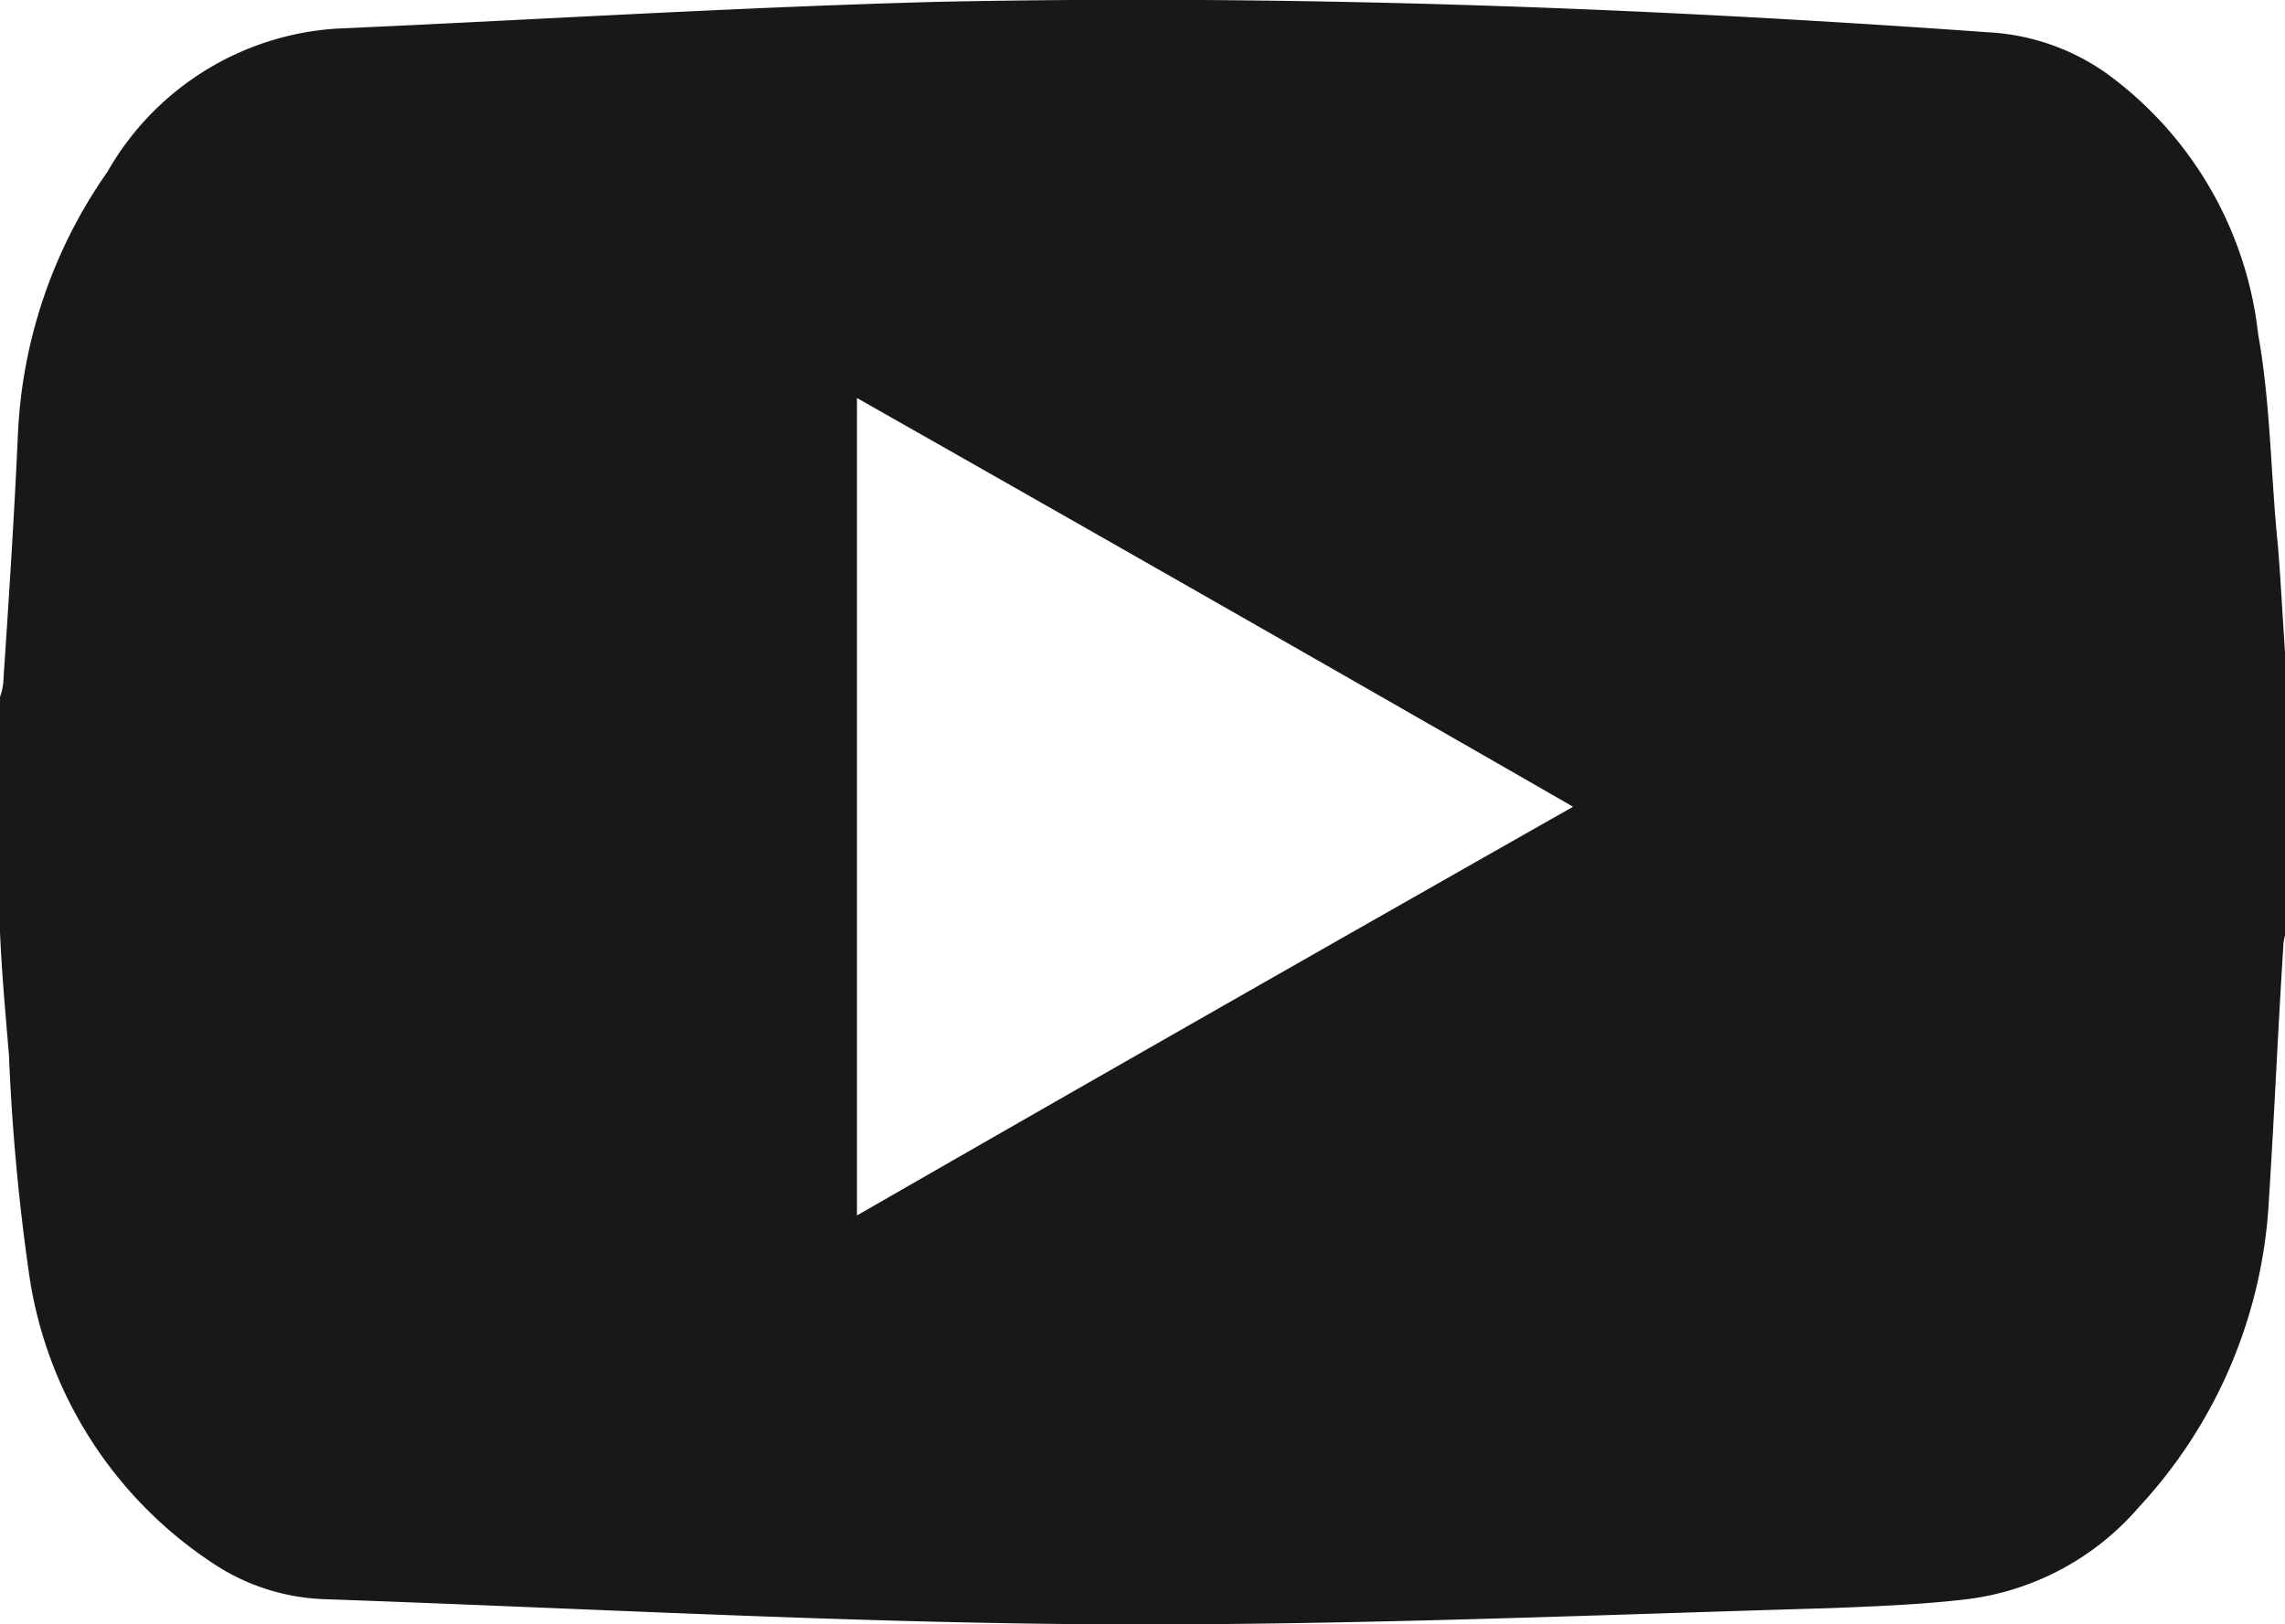
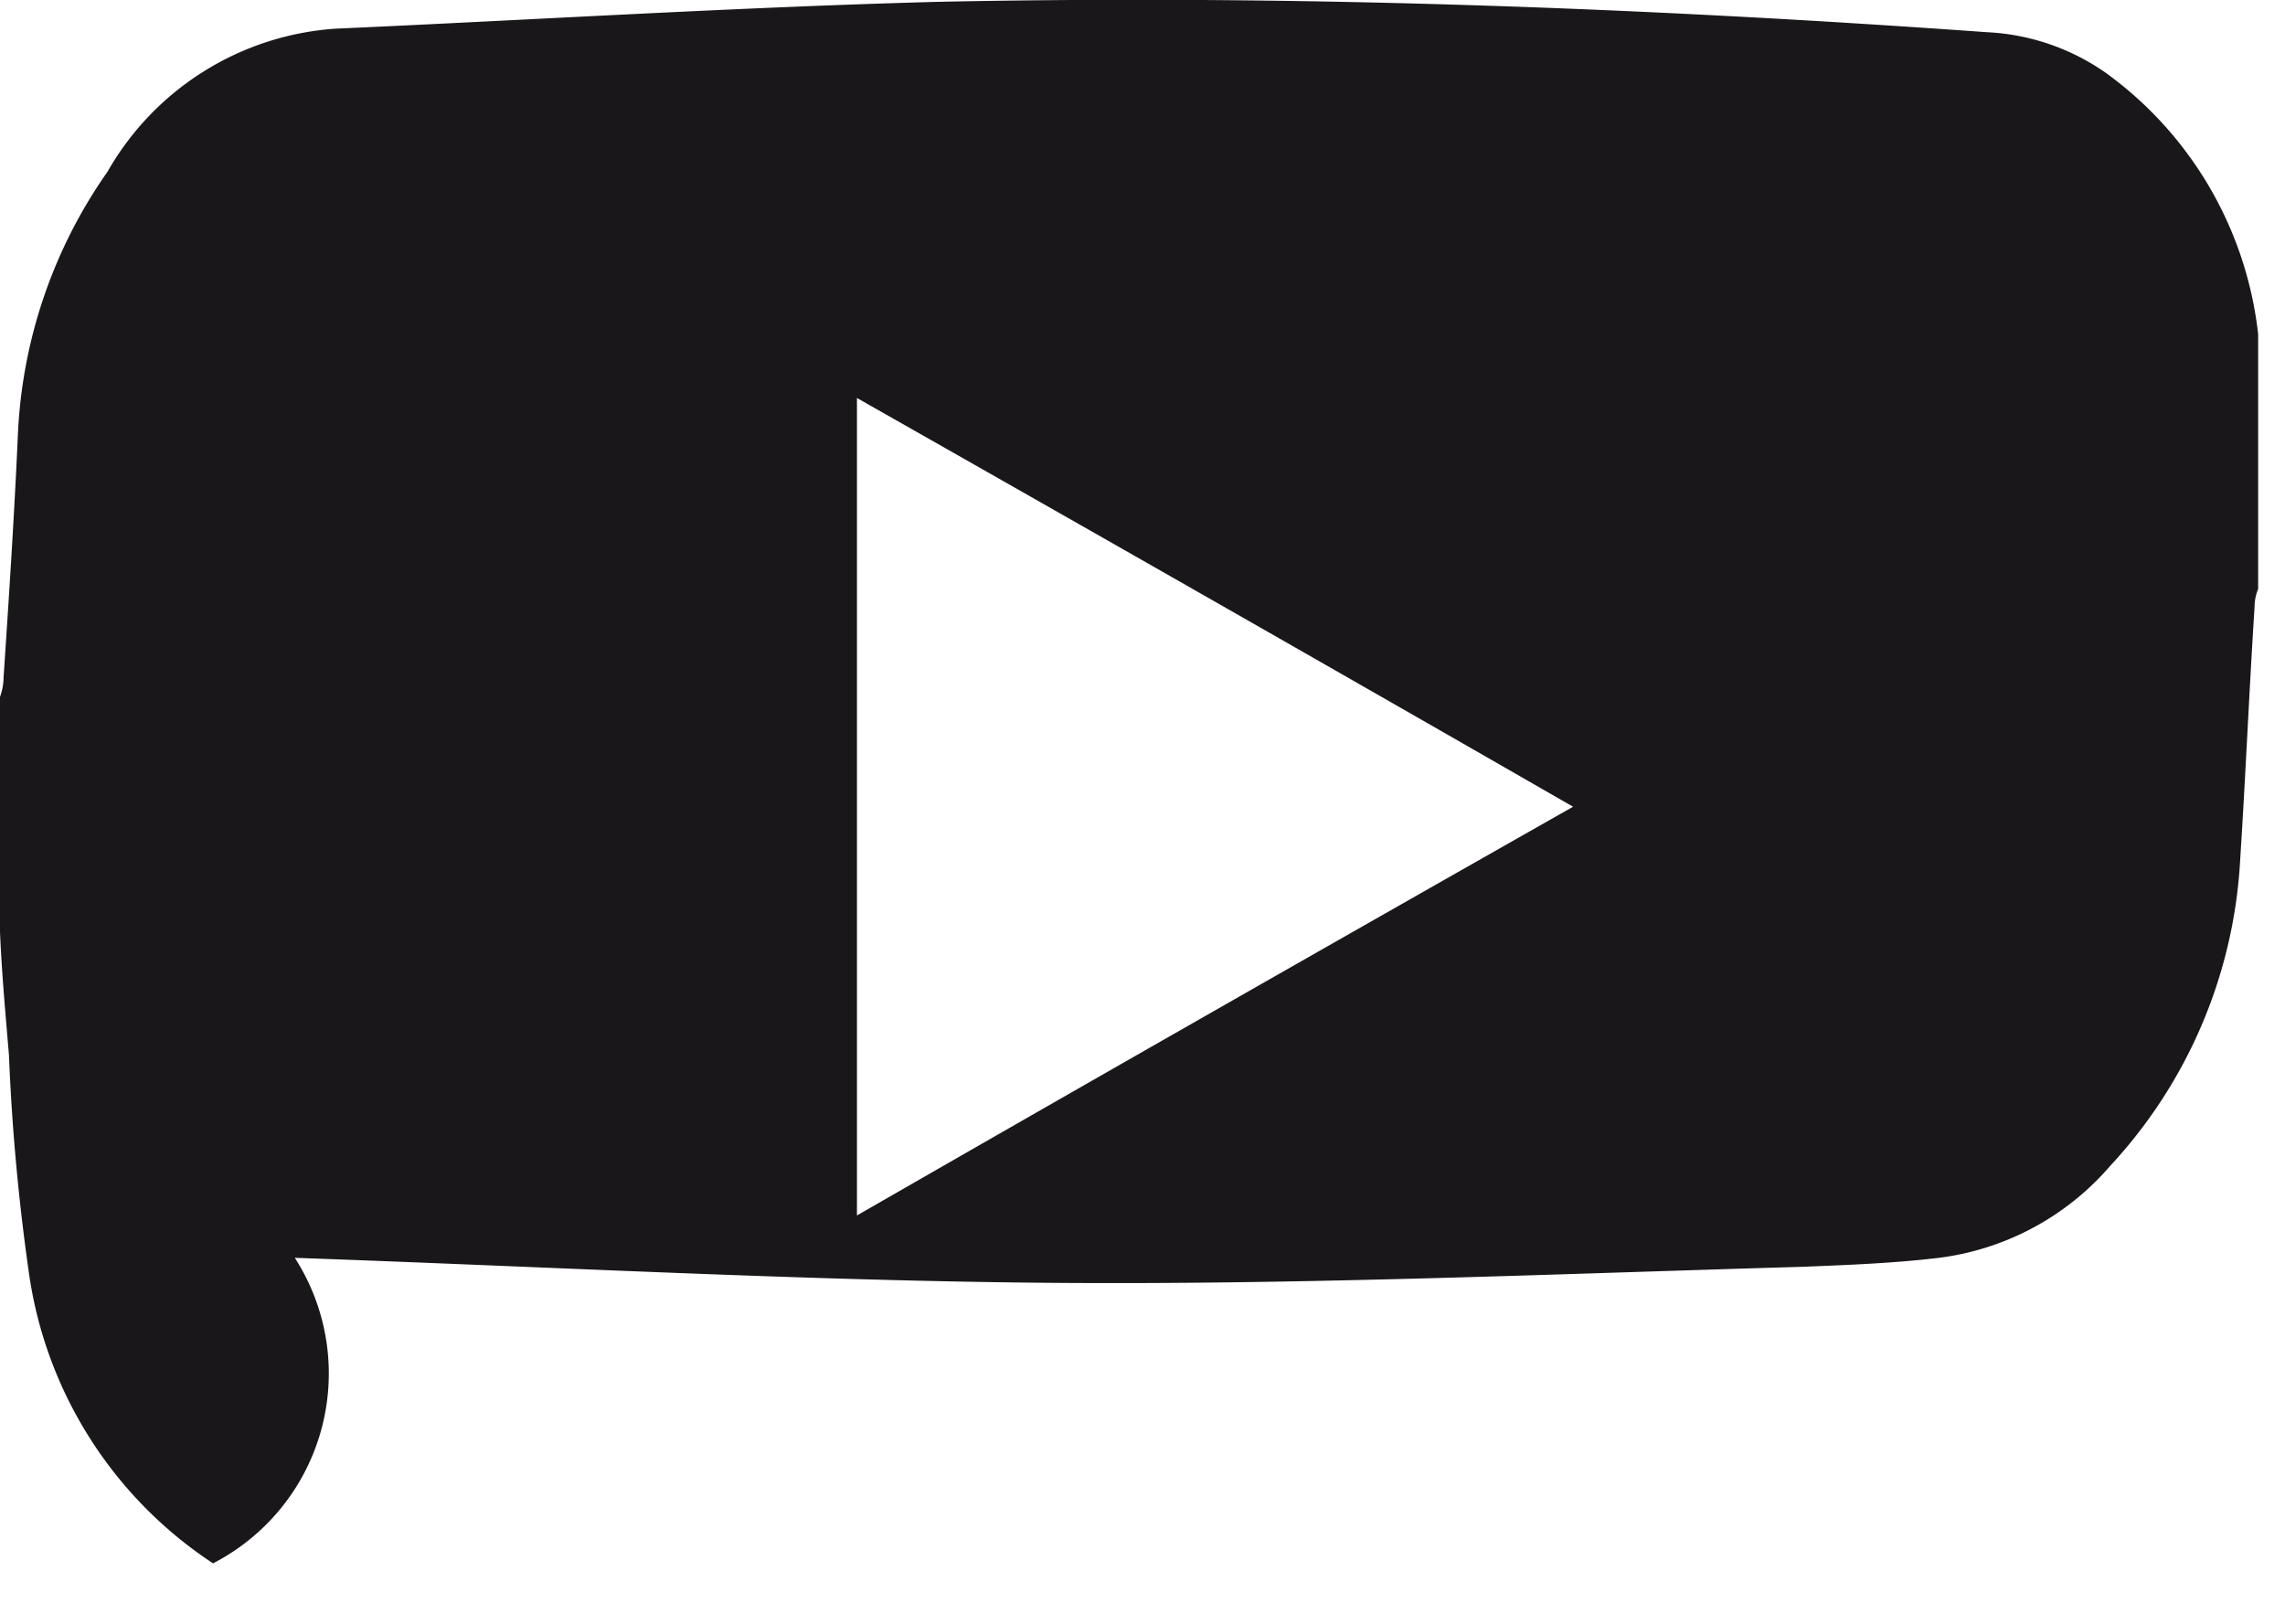
<svg xmlns="http://www.w3.org/2000/svg" id="Ebene_1" data-name="Ebene 1" viewBox="0 0 38.29 27.22">
  <g id="Gruppe_197" data-name="Gruppe 197">
    <g id="Gruppe_196" data-name="Gruppe 196">
-       <path id="Pfad_434" data-name="Pfad 434" d="M1.43,17v-4a1,1,0,0,0,.06-.33c.09-1.34.18-2.72.24-4.07a8.3,8.3,0,0,1,1.5-4.4A4.77,4.77,0,0,1,7.06,1.8c3.37-.15,6.73-.36,10.11-.45,5.86-.12,11.7.09,17.56.51a3.78,3.78,0,0,1,2,.69,6.26,6.26,0,0,1,2.54,4.37c.21,1.17.21,2.36.33,3.53.06.72.09,1.47.15,2.19v4.27a.8.8,0,0,0-.06.3c-.09,1.41-.15,2.82-.24,4.22a8.19,8.19,0,0,1-2.18,5.15,4.54,4.54,0,0,1-2.87,1.54c-.75.09-1.53.12-2.28.15-4.15.12-8.31.3-12.47.27s-8.52-.27-12.8-.42A3.58,3.58,0,0,1,5,27.52a7,7,0,0,1-3.09-4.9A36,36,0,0,1,1.58,19c-.06-.71-.12-1.37-.15-2.06m14.36,4.75c4-2.3,8-4.58,12-6.85-4-2.3-8-4.58-12-6.85Z" transform="translate(-1.43 -1.32)" fill="#1a171b" />
+       <path id="Pfad_434" data-name="Pfad 434" d="M1.43,17v-4a1,1,0,0,0,.06-.33c.09-1.34.18-2.72.24-4.07a8.3,8.3,0,0,1,1.5-4.4A4.77,4.77,0,0,1,7.06,1.8c3.37-.15,6.73-.36,10.11-.45,5.86-.12,11.7.09,17.56.51a3.78,3.78,0,0,1,2,.69,6.26,6.26,0,0,1,2.54,4.37v4.27a.8.8,0,0,0-.06.3c-.09,1.41-.15,2.82-.24,4.22a8.19,8.19,0,0,1-2.18,5.15,4.54,4.54,0,0,1-2.87,1.54c-.75.09-1.53.12-2.28.15-4.15.12-8.31.3-12.47.27s-8.52-.27-12.8-.42A3.58,3.58,0,0,1,5,27.52a7,7,0,0,1-3.09-4.9A36,36,0,0,1,1.58,19c-.06-.71-.12-1.37-.15-2.06m14.36,4.75c4-2.3,8-4.58,12-6.85-4-2.3-8-4.58-12-6.85Z" transform="translate(-1.43 -1.32)" fill="#1a171b" />
    </g>
  </g>
</svg>